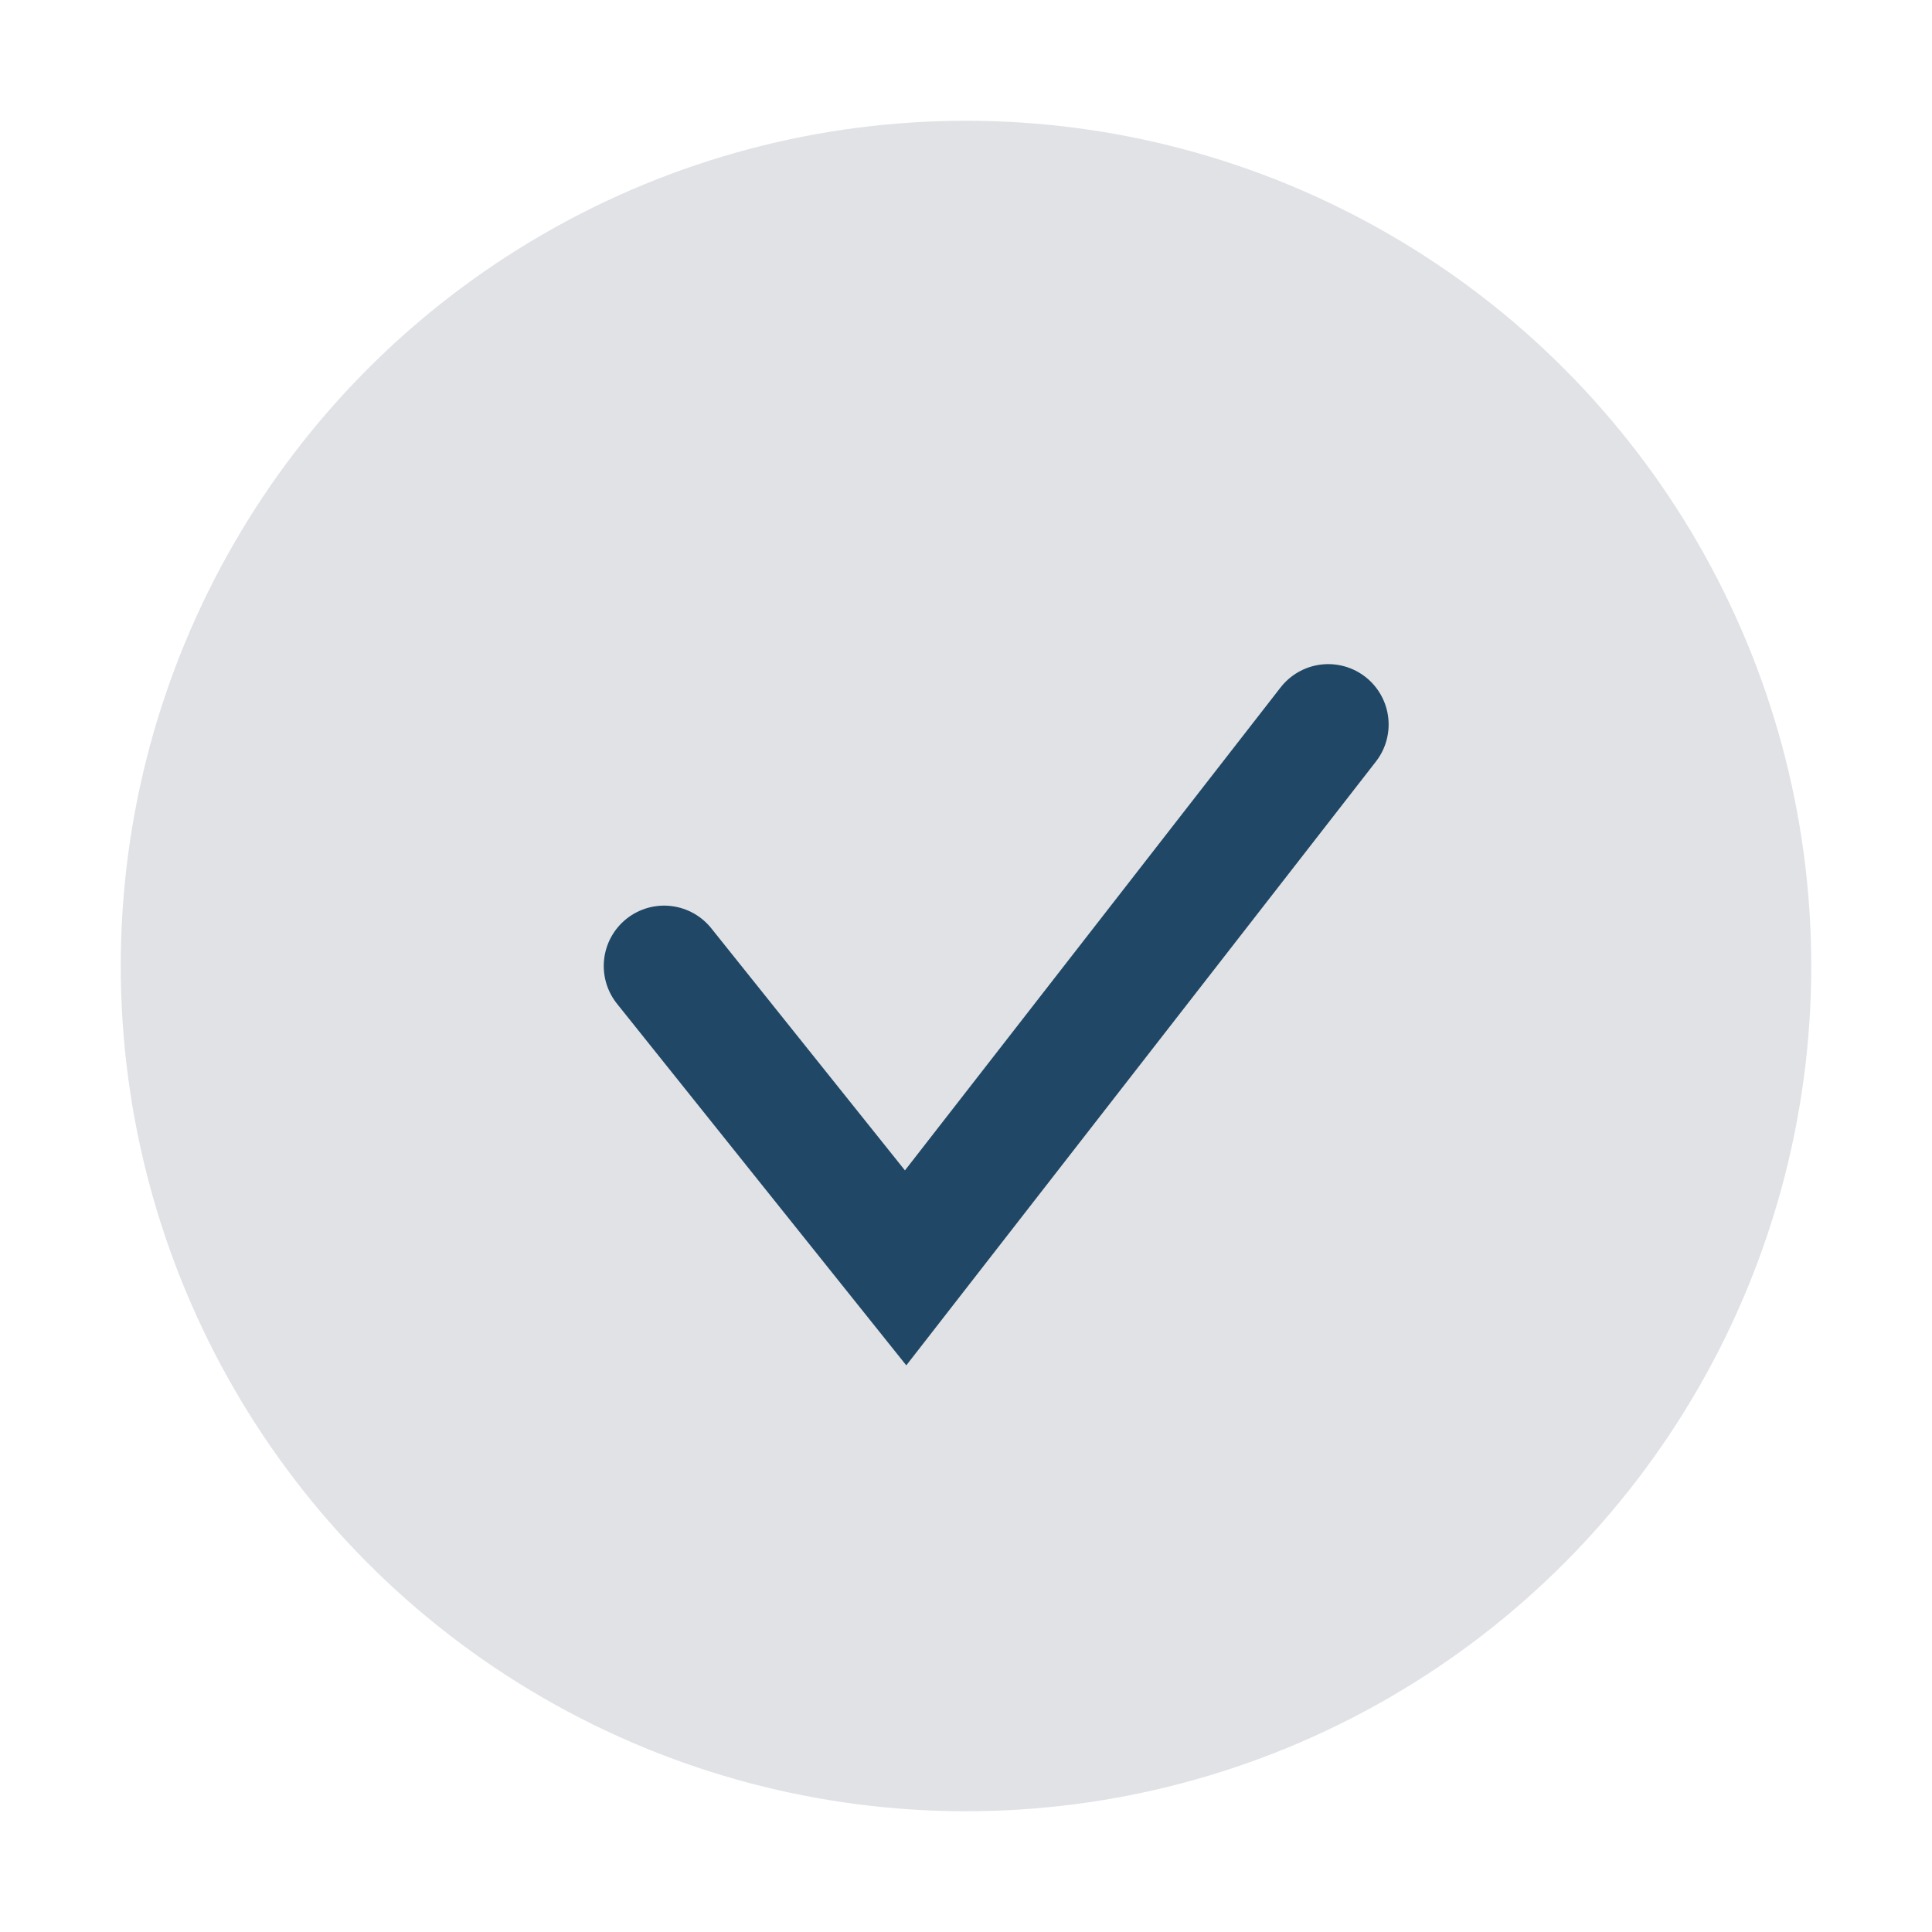
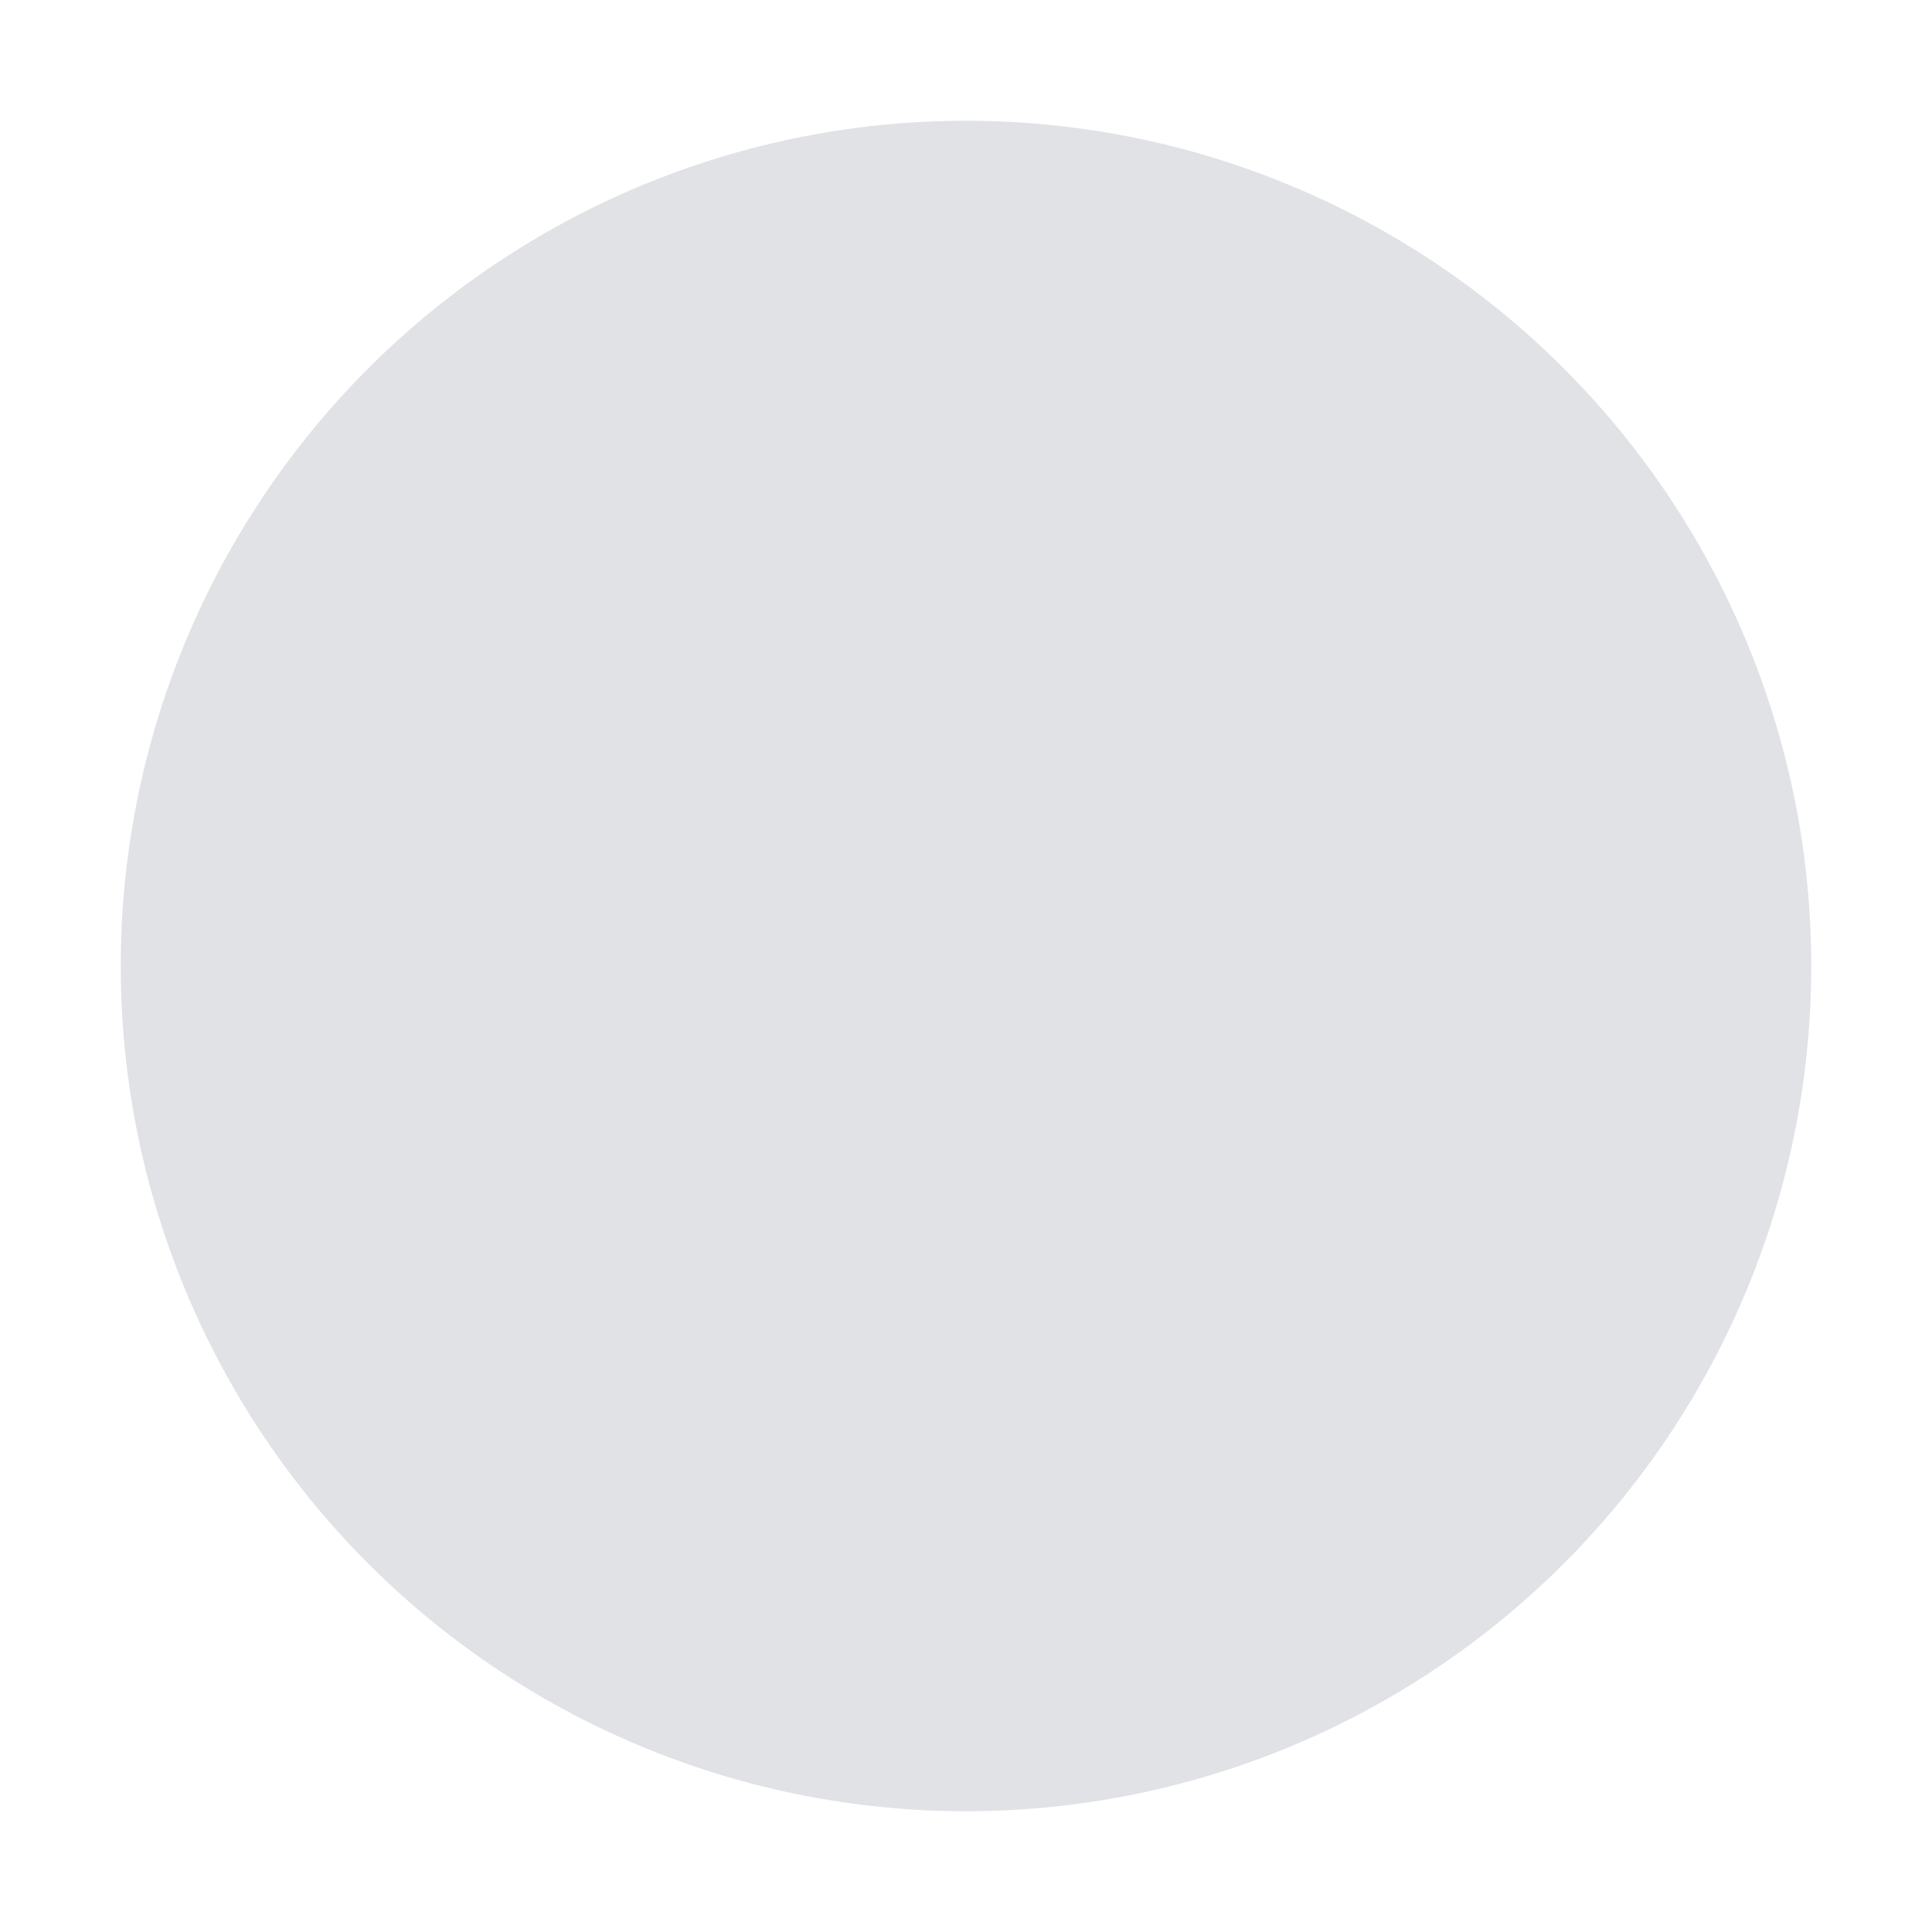
<svg xmlns="http://www.w3.org/2000/svg" width="32" height="32" viewBox="0 0 32 32">
  <circle cx="16" cy="16" r="14" fill="#E0E2E6" />
-   <path d="M11 16l4 5 7-9" stroke="#204765" stroke-width="2" fill="none" stroke-linecap="round" />
</svg>